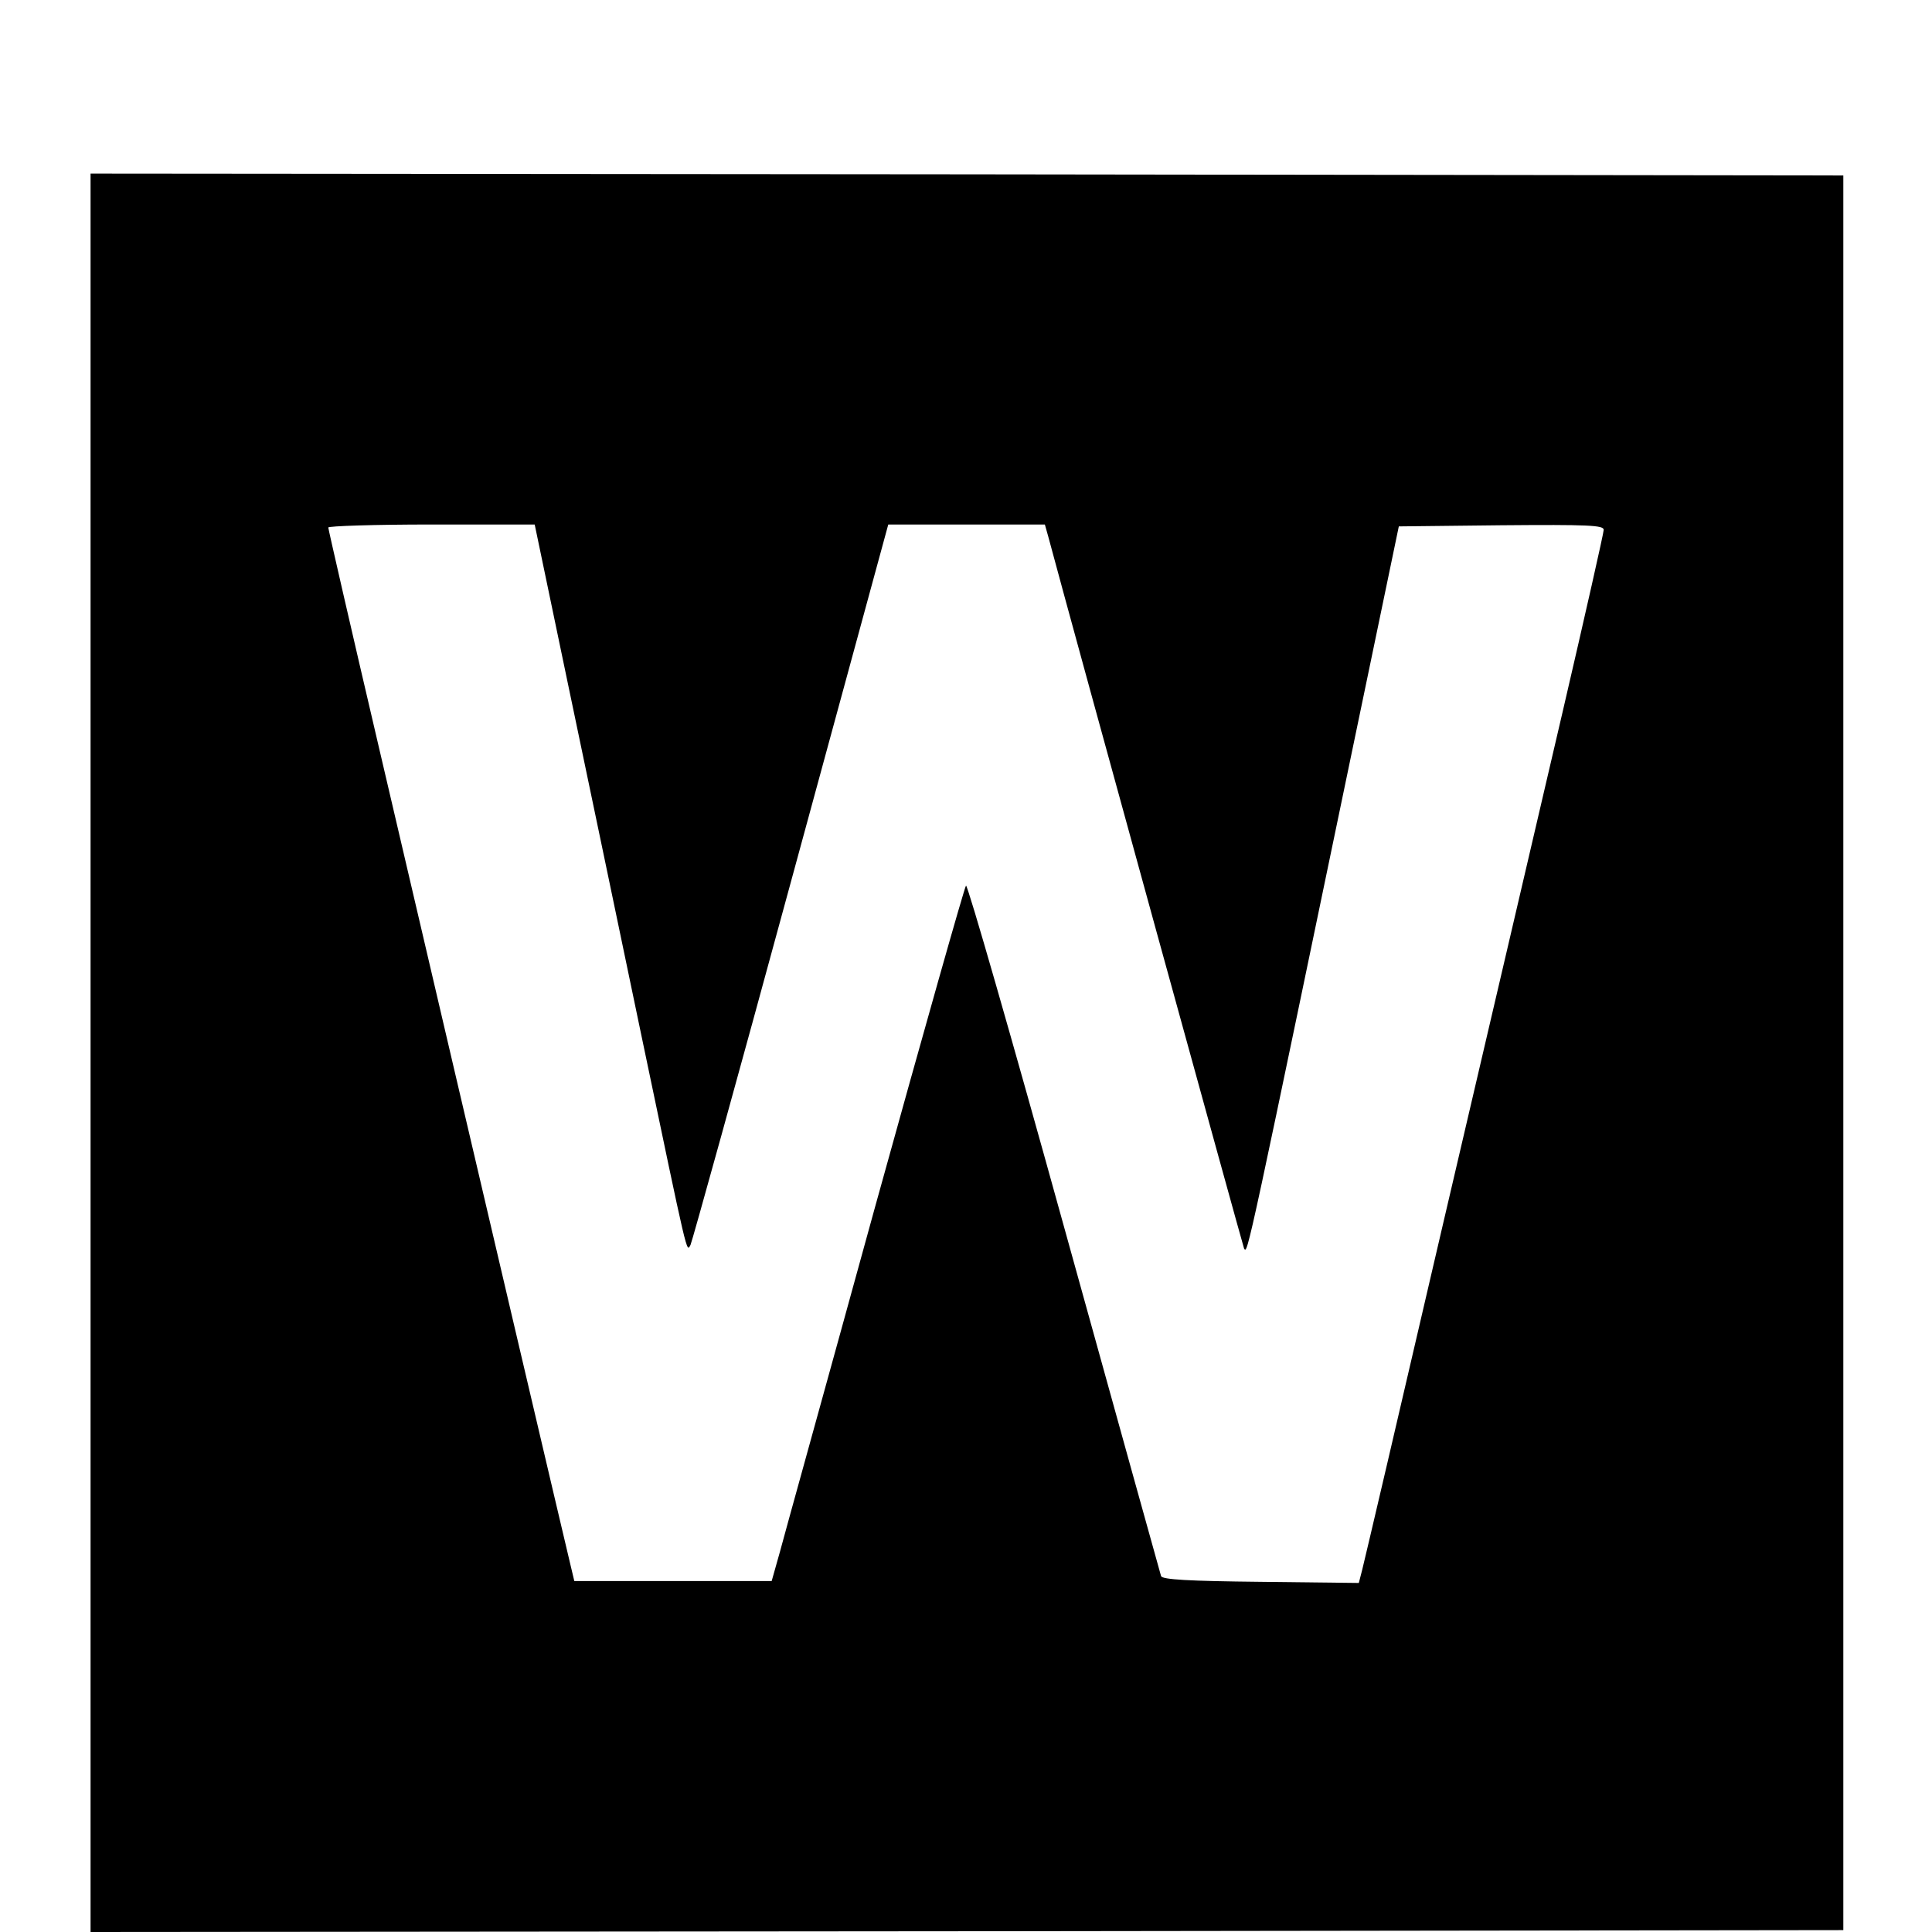
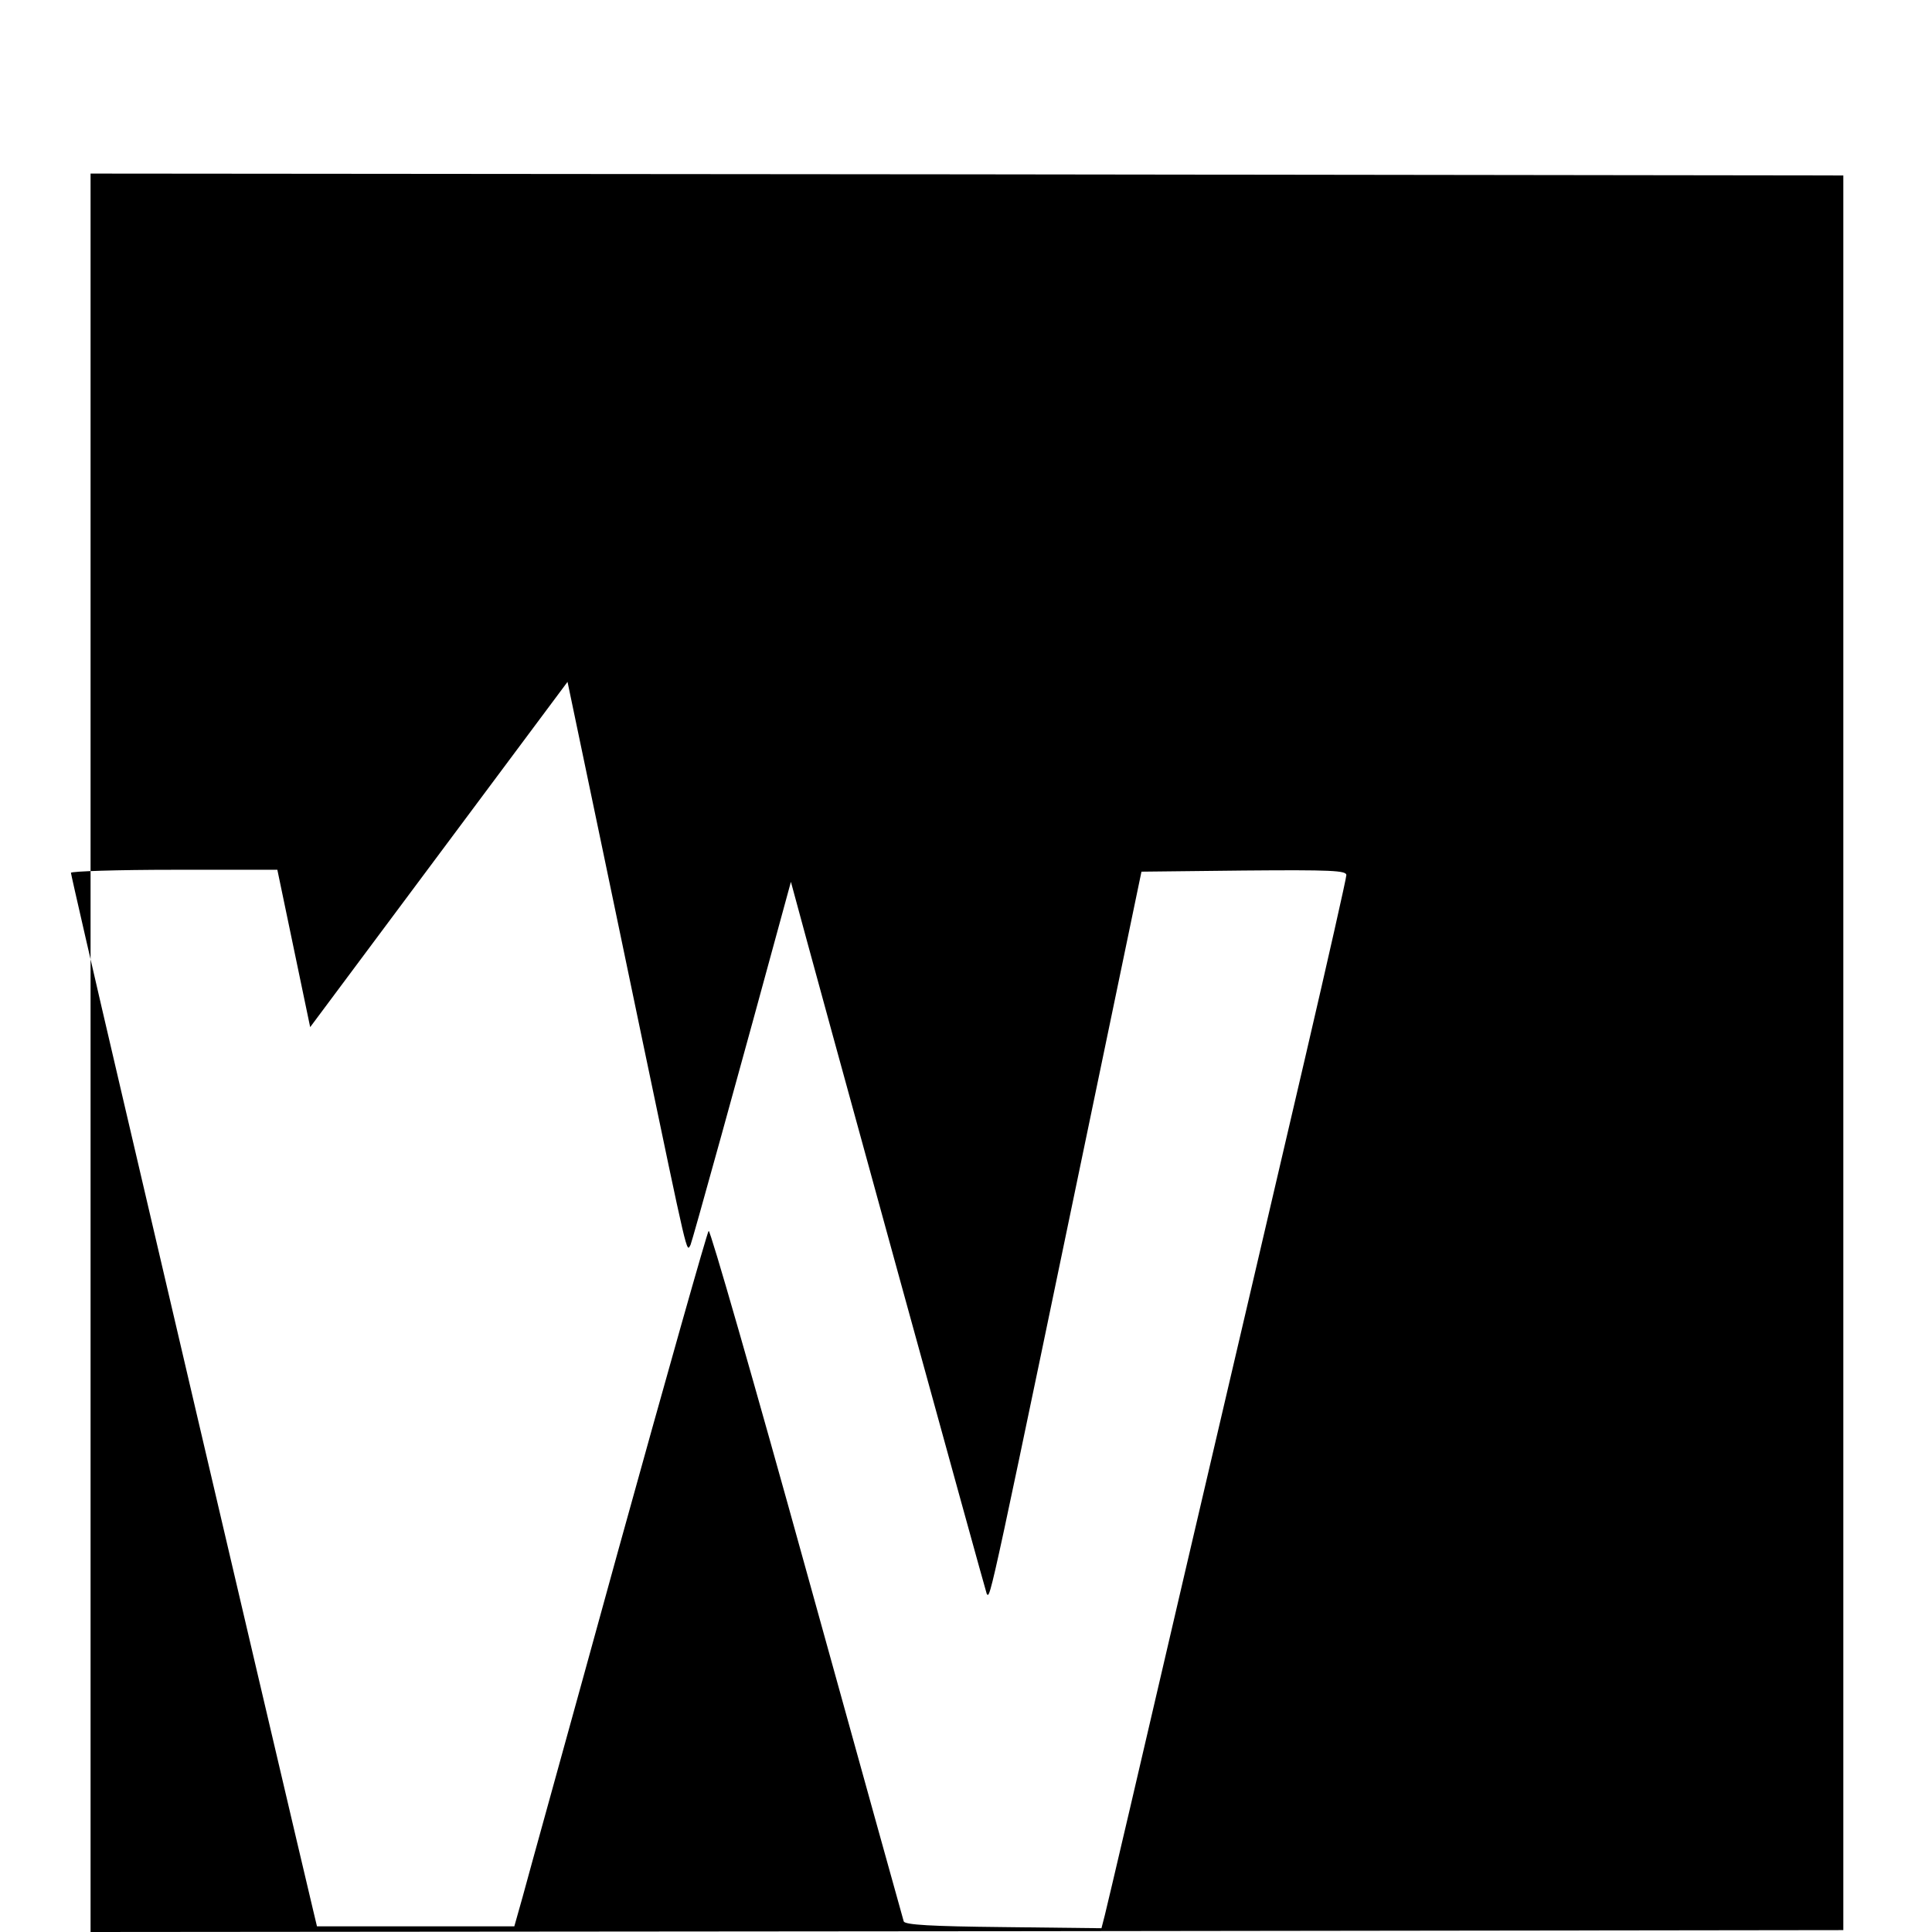
<svg xmlns="http://www.w3.org/2000/svg" version="1.0" width="512pt" height="512pt" viewBox="0 0 512 512" preserveAspectRatio="xMidYMid meet">
  <g transform="translate(0,512) scale(0.1,-0.1)" fill="#000000" stroke="none">
-     <path d="M240 2330 l0 -2330 2323 2 2322 3 0 2325 0 2325 -2322 3 -2323 2 0 -2330z m1264 983 c48 -230 137 -654 197 -943 124 -592 118 -569 129 -549 4 8 124 440 266 962 l258 947 208 0 207 0 9 -32 c71 -265 517 -1884 519 -1887 10 -13 4 -38 331 1534 l79 380 271 3 c232 2 272 0 272 -12 0 -8 -49 -225 -109 -483 -60 -257 -202 -866 -316 -1353 -113 -487 -210 -901 -215 -920 l-9 -35 -260 3 c-192 2 -260 6 -264 15 -2 7 -118 423 -257 925 -139 502 -256 909 -260 905 -4 -4 -112 -386 -240 -848 -127 -462 -242 -875 -253 -917 l-22 -78 -261 0 -262 0 -10 42 c-10 41 -225 956 -508 2168 -74 316 -134 578 -134 582 0 4 123 8 273 8 l274 0 87 -417z" />
+     <path d="M240 2330 l0 -2330 2323 2 2322 3 0 2325 0 2325 -2322 3 -2323 2 0 -2330z m1264 983 c48 -230 137 -654 197 -943 124 -592 118 -569 129 -549 4 8 124 440 266 962 c71 -265 517 -1884 519 -1887 10 -13 4 -38 331 1534 l79 380 271 3 c232 2 272 0 272 -12 0 -8 -49 -225 -109 -483 -60 -257 -202 -866 -316 -1353 -113 -487 -210 -901 -215 -920 l-9 -35 -260 3 c-192 2 -260 6 -264 15 -2 7 -118 423 -257 925 -139 502 -256 909 -260 905 -4 -4 -112 -386 -240 -848 -127 -462 -242 -875 -253 -917 l-22 -78 -261 0 -262 0 -10 42 c-10 41 -225 956 -508 2168 -74 316 -134 578 -134 582 0 4 123 8 273 8 l274 0 87 -417z" />
  </g>
</svg>